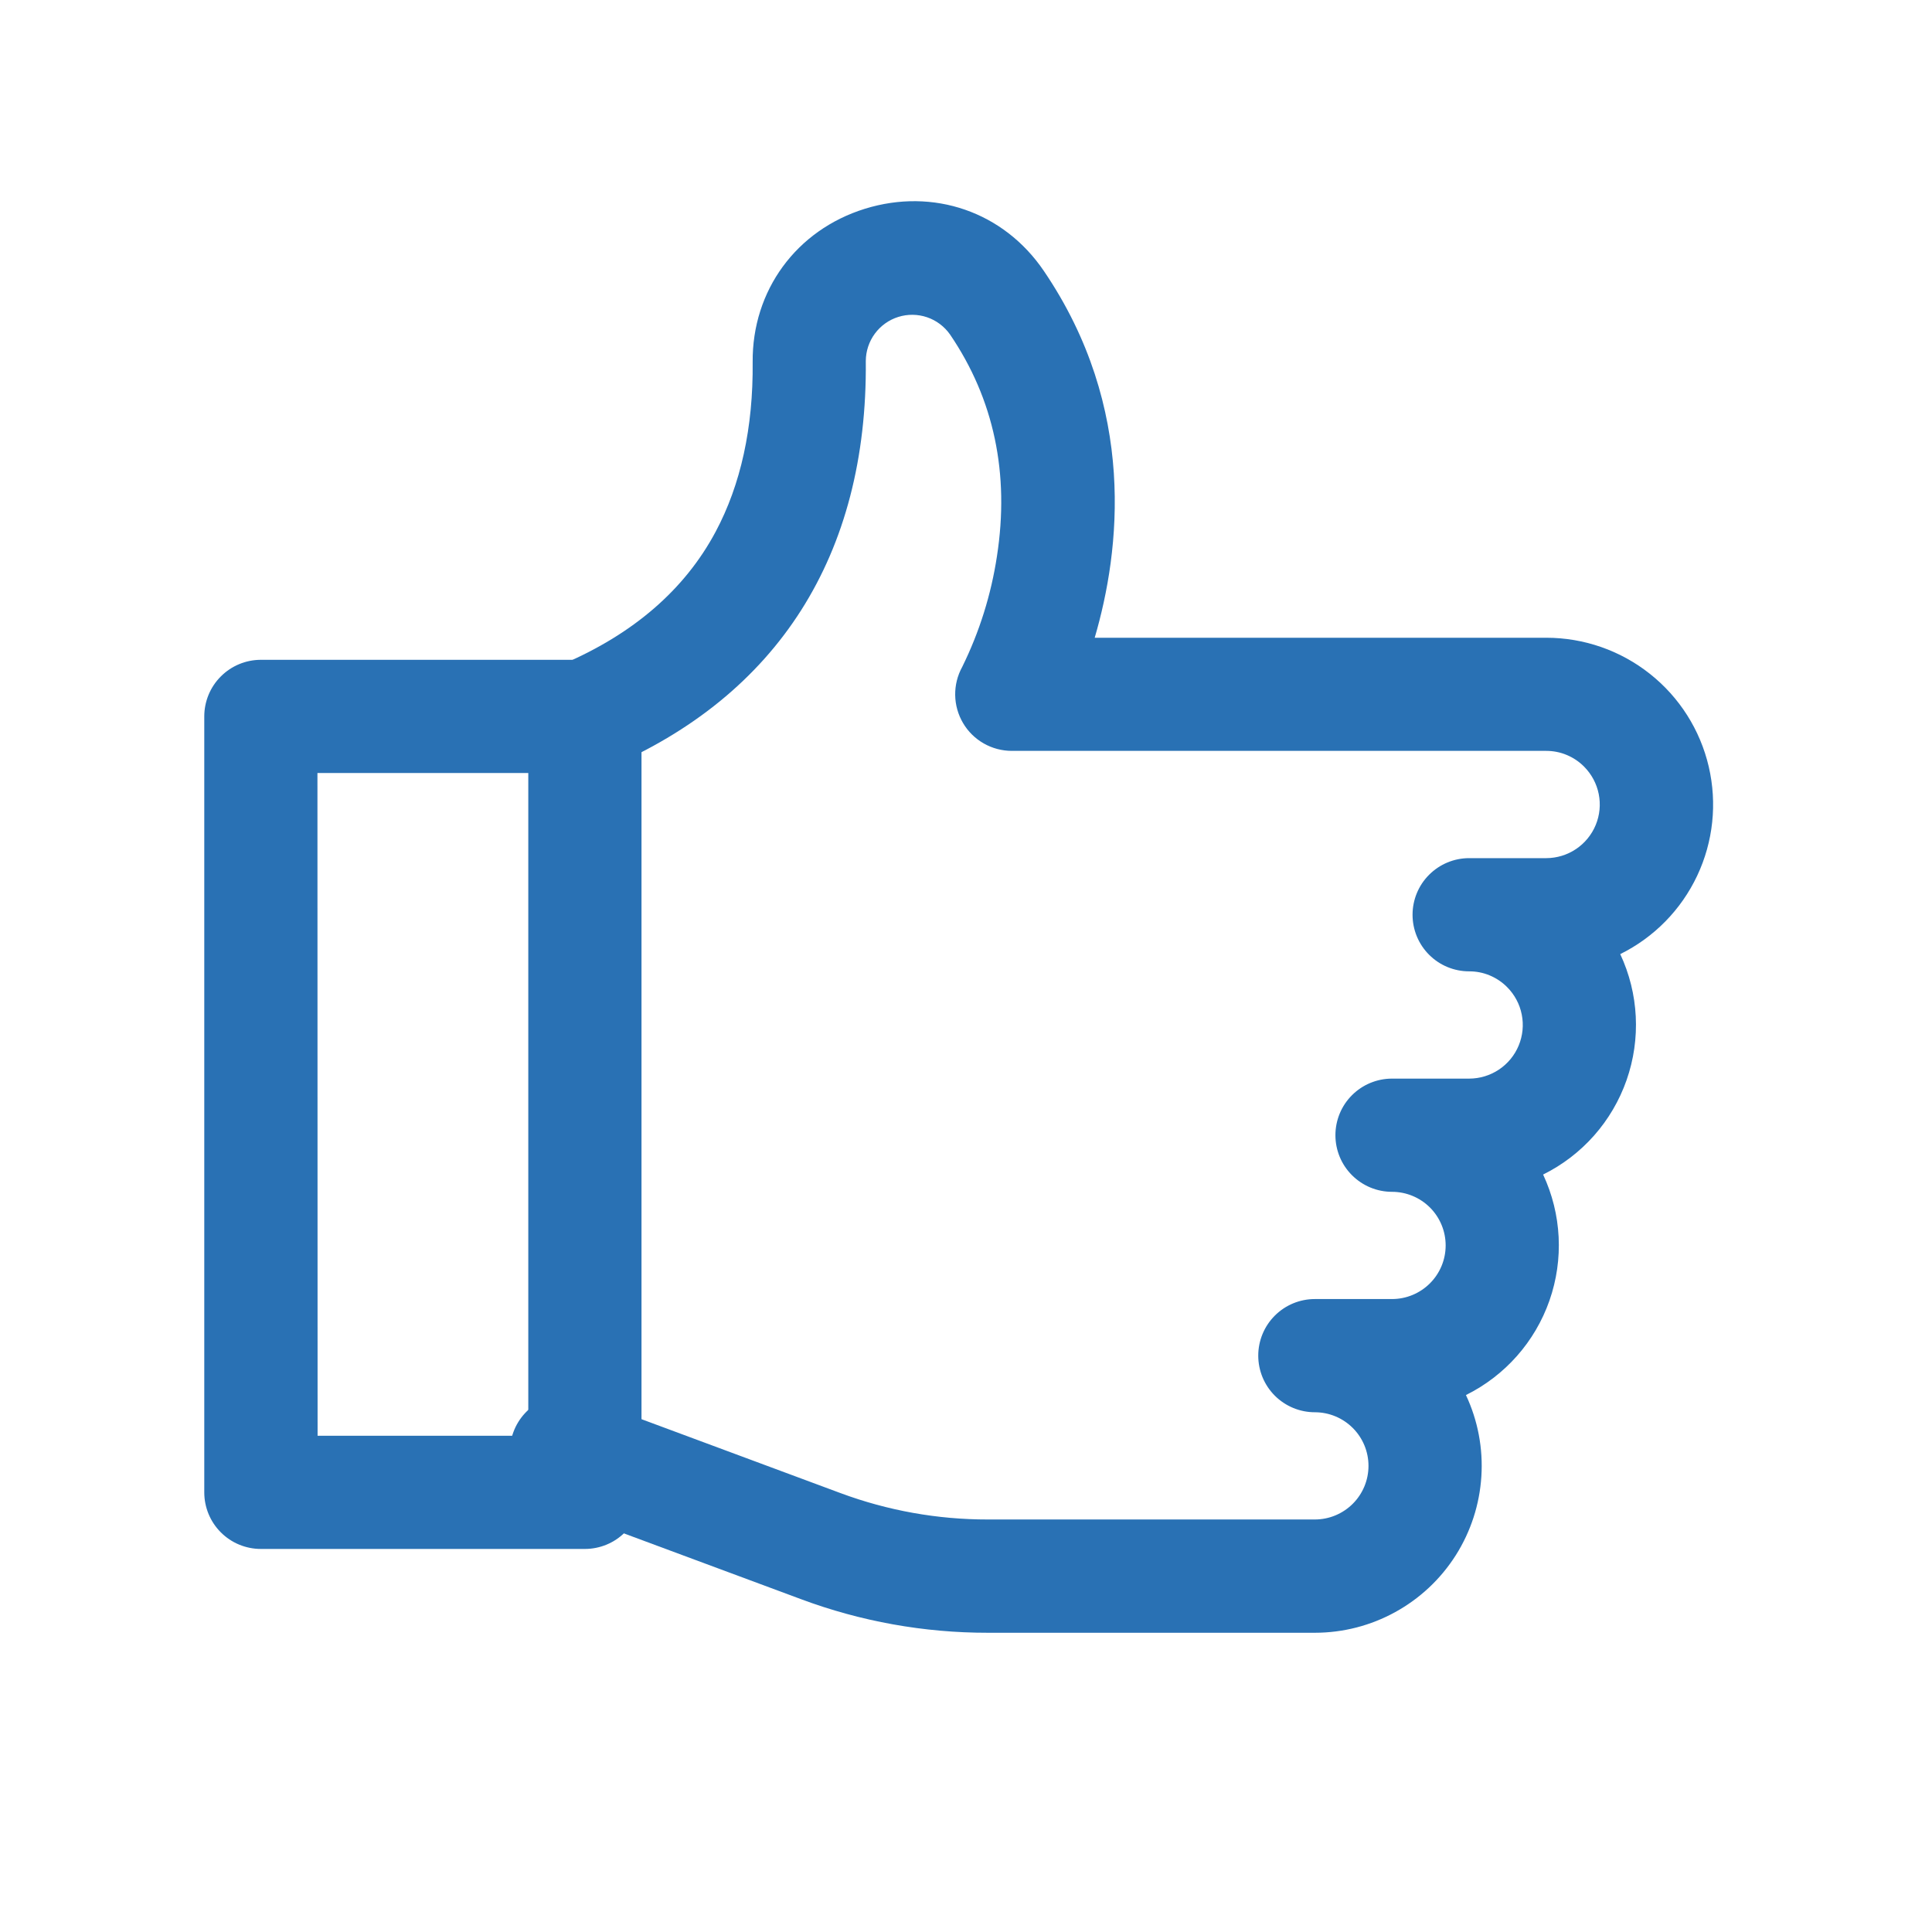
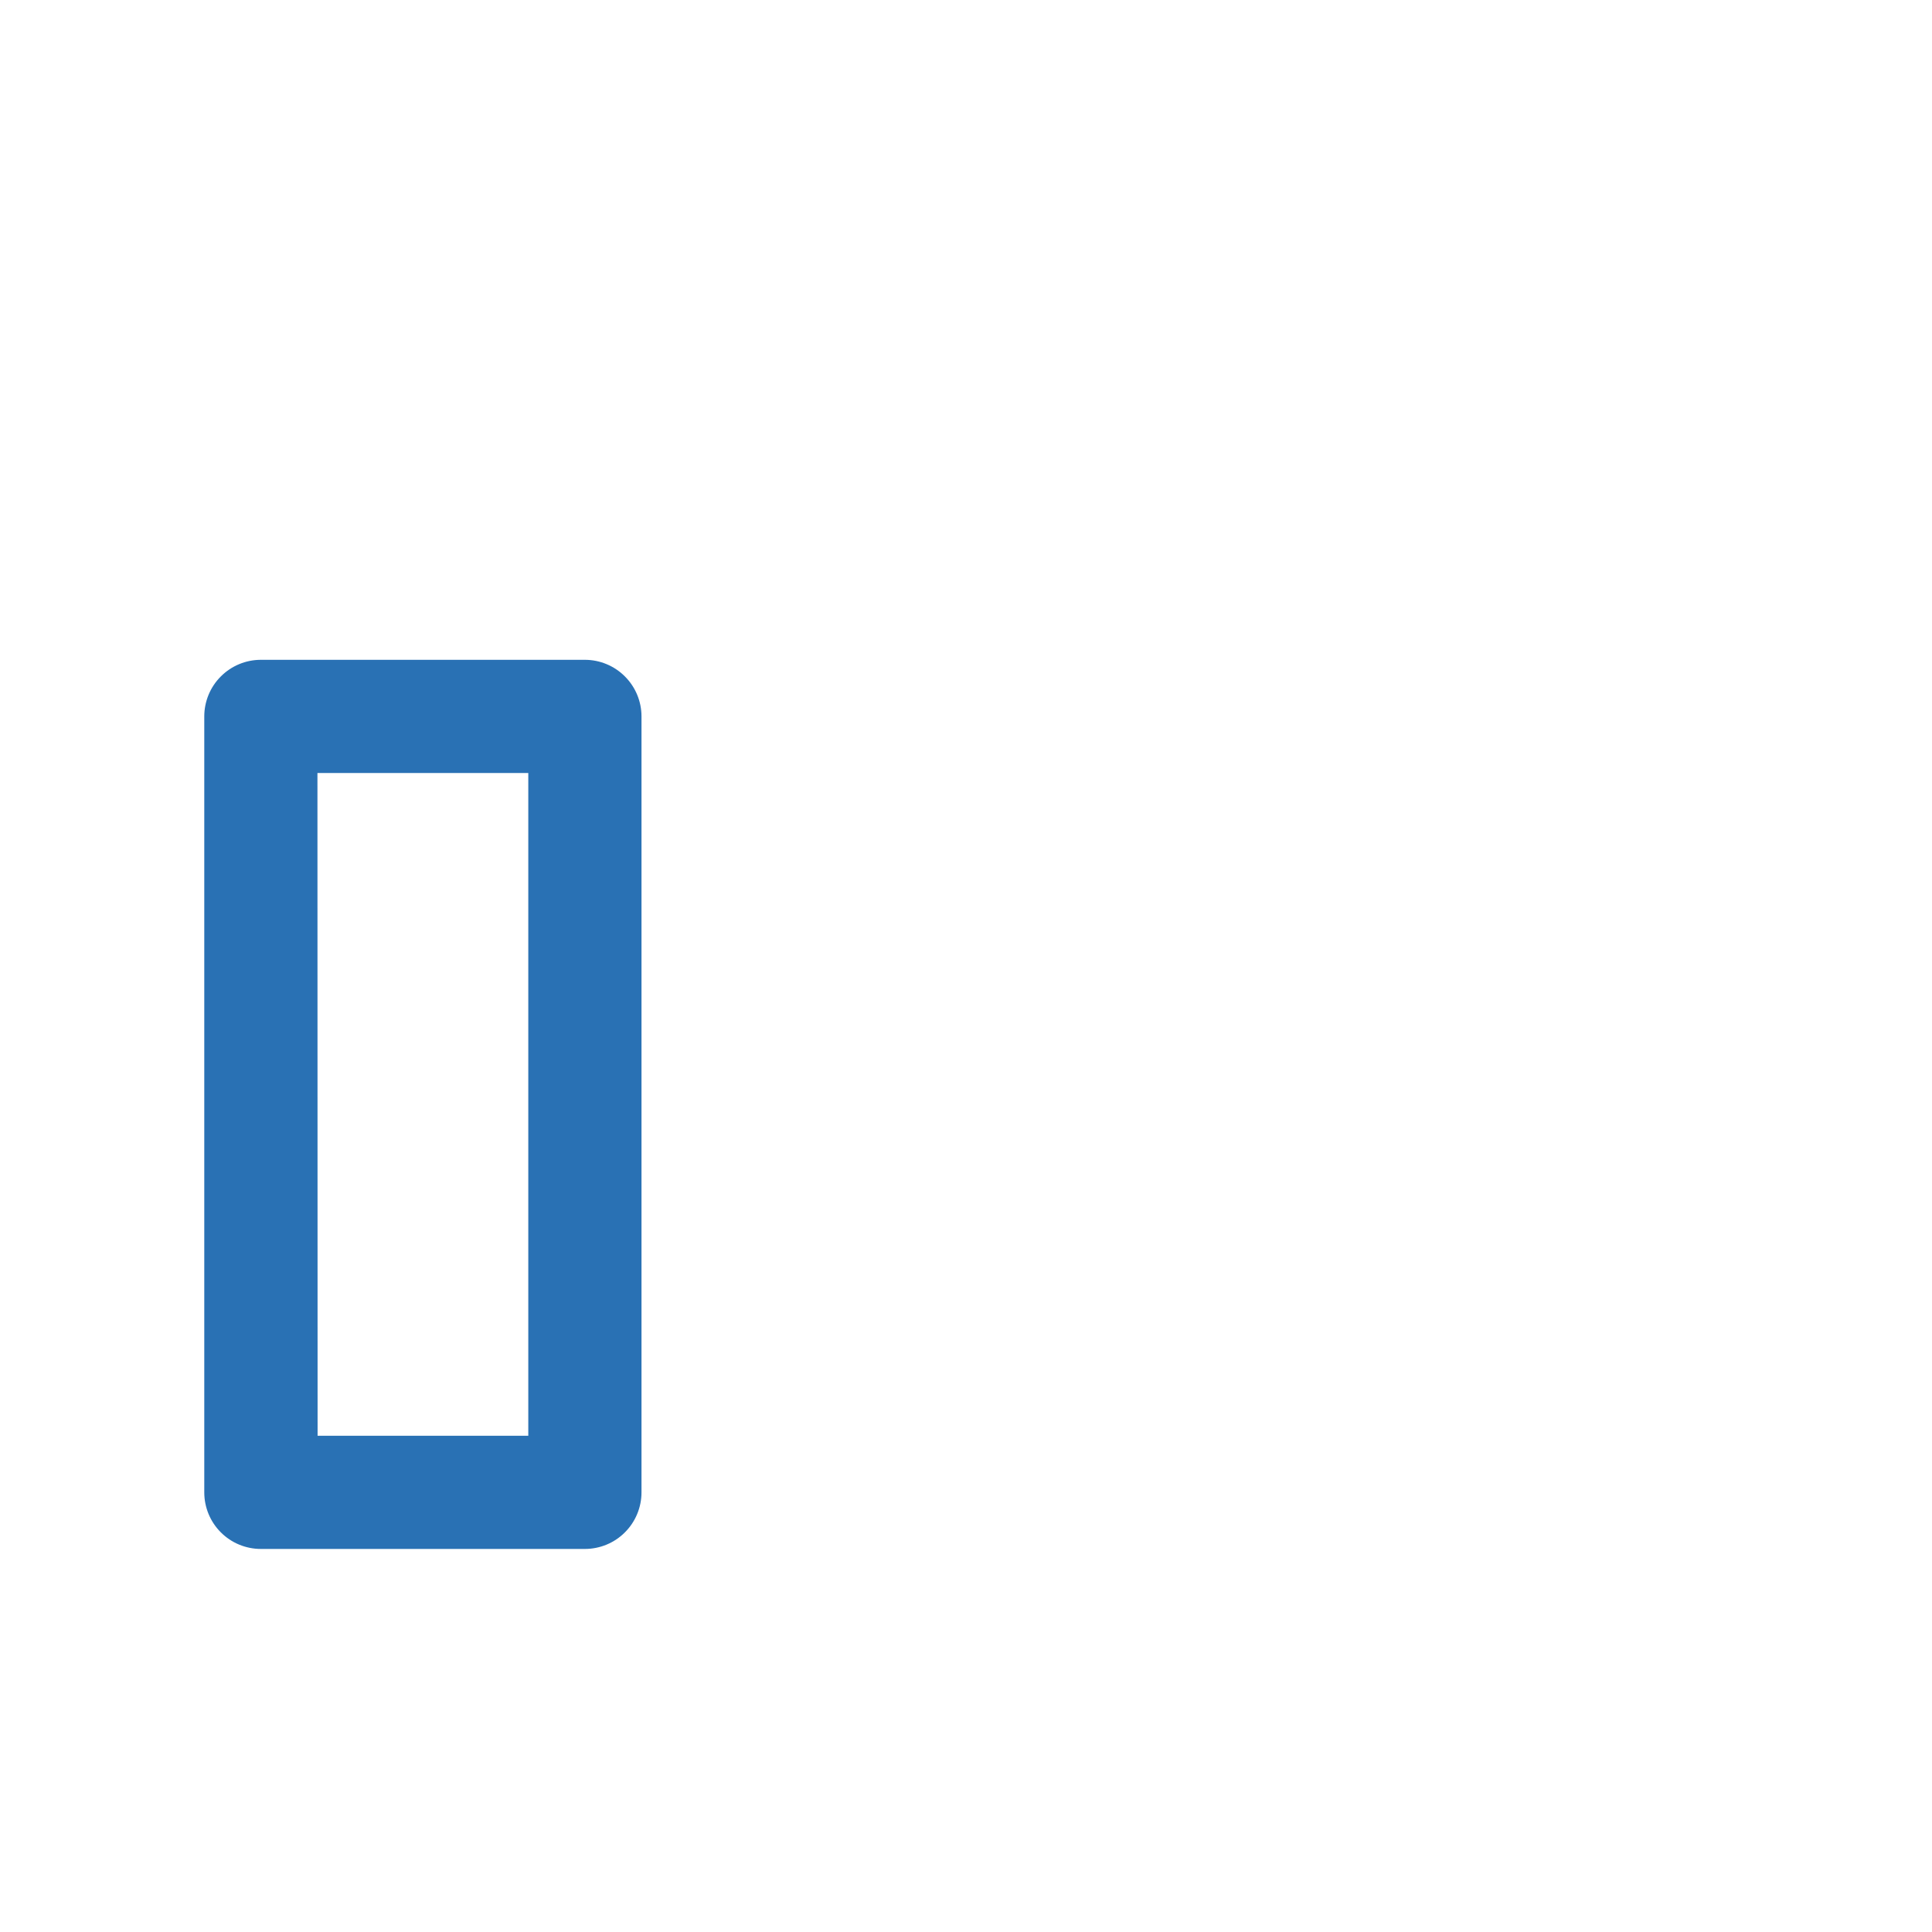
<svg xmlns="http://www.w3.org/2000/svg" width="52" height="52" viewBox="0 0 52 52" fill="none">
-   <path d="M35.389 43.946H26.589C24.872 43.948 23.169 43.642 21.56 43.042L14.704 40.496C14.329 40.353 14.025 40.067 13.859 39.701C13.693 39.335 13.679 38.919 13.819 38.542C13.959 38.165 14.242 37.859 14.607 37.69C14.971 37.521 15.388 37.503 15.765 37.64L22.62 40.186C23.89 40.658 25.234 40.899 26.589 40.897H35.389C35.772 40.897 36.139 40.745 36.41 40.474C36.681 40.204 36.833 39.837 36.833 39.454C36.833 39.071 36.681 38.704 36.41 38.434C36.139 38.163 35.772 38.011 35.389 38.011C34.985 38.011 34.598 37.85 34.312 37.565C34.026 37.279 33.866 36.891 33.866 36.487C33.866 36.083 34.026 35.696 34.312 35.41C34.598 35.124 34.985 34.964 35.389 34.964H37.466C37.849 34.964 38.216 34.812 38.487 34.541C38.758 34.27 38.91 33.904 38.91 33.521C38.91 33.138 38.758 32.771 38.487 32.5C38.216 32.23 37.849 32.078 37.466 32.078C37.062 32.078 36.675 31.917 36.389 31.631C36.103 31.346 35.943 30.958 35.943 30.554C35.943 30.15 36.103 29.762 36.389 29.477C36.675 29.191 37.062 29.031 37.466 29.031H39.542C39.828 29.031 40.107 28.946 40.344 28.788C40.582 28.629 40.767 28.404 40.876 28.14C40.985 27.876 41.014 27.586 40.958 27.306C40.903 27.026 40.765 26.769 40.563 26.567C40.429 26.432 40.27 26.326 40.095 26.253C39.92 26.18 39.732 26.143 39.542 26.144C39.138 26.144 38.751 25.984 38.465 25.698C38.179 25.412 38.019 25.025 38.019 24.621C38.019 24.217 38.179 23.829 38.465 23.544C38.751 23.258 39.138 23.097 39.542 23.097H41.619C41.904 23.096 42.183 23.011 42.419 22.852C42.656 22.693 42.84 22.468 42.949 22.204C43.058 21.941 43.086 21.651 43.03 21.371C42.974 21.092 42.837 20.835 42.635 20.633C42.502 20.499 42.344 20.393 42.169 20.32C41.995 20.247 41.808 20.21 41.619 20.21H27.234C26.969 20.21 26.708 20.141 26.478 20.01C26.248 19.879 26.055 19.69 25.921 19.462C25.786 19.233 25.713 18.974 25.709 18.709C25.705 18.444 25.77 18.182 25.898 17.95C26.361 17.011 26.676 16.006 26.833 14.971C27.177 12.75 26.753 10.742 25.571 9.004C25.419 8.787 25.202 8.624 24.952 8.539C24.701 8.454 24.43 8.451 24.178 8.53C23.925 8.609 23.704 8.767 23.547 8.98C23.39 9.192 23.305 9.45 23.303 9.714C23.353 14.933 20.942 18.725 16.331 20.683C16.146 20.766 15.947 20.811 15.744 20.816C15.542 20.82 15.341 20.785 15.152 20.71C14.964 20.636 14.792 20.526 14.647 20.384C14.502 20.243 14.386 20.074 14.307 19.888C14.228 19.701 14.187 19.501 14.186 19.299C14.185 19.096 14.225 18.895 14.302 18.708C14.38 18.521 14.494 18.352 14.638 18.209C14.782 18.067 14.953 17.955 15.141 17.879C17.042 17.067 18.427 15.873 19.259 14.316C19.938 13.046 20.275 11.508 20.258 9.746C20.242 7.82 21.43 6.195 23.276 5.62C25.122 5.046 27.015 5.7 28.095 7.292C30.605 10.985 30.152 14.818 29.464 17.165H41.619C42.632 17.165 43.616 17.508 44.409 18.138C45.203 18.767 45.761 19.647 45.991 20.634C46.221 21.62 46.112 22.656 45.679 23.572C45.247 24.488 44.517 25.231 43.609 25.68C44.107 26.744 44.168 27.961 43.78 29.07C43.392 30.179 42.586 31.092 41.533 31.613C42.031 32.678 42.092 33.895 41.704 35.004C41.316 36.113 40.509 37.026 39.456 37.548C39.777 38.232 39.92 38.986 39.871 39.74C39.823 40.494 39.586 41.224 39.181 41.862C38.776 42.5 38.216 43.025 37.554 43.389C36.892 43.754 36.149 43.945 35.394 43.946H35.389Z" fill="#2971B4" />
  <path d="M15.742 41.69H7.021C6.617 41.69 6.229 41.53 5.944 41.244C5.658 40.959 5.498 40.571 5.498 40.167V19.283C5.498 18.879 5.658 18.491 5.944 18.206C6.229 17.92 6.617 17.759 7.021 17.759H15.742C16.146 17.759 16.534 17.92 16.819 18.206C17.105 18.491 17.266 18.879 17.266 19.283V40.167C17.266 40.571 17.105 40.959 16.819 41.244C16.534 41.53 16.146 41.69 15.742 41.69ZM8.548 38.644H14.219V20.806H8.544L8.548 38.644Z" fill="#2971B4" />
</svg>